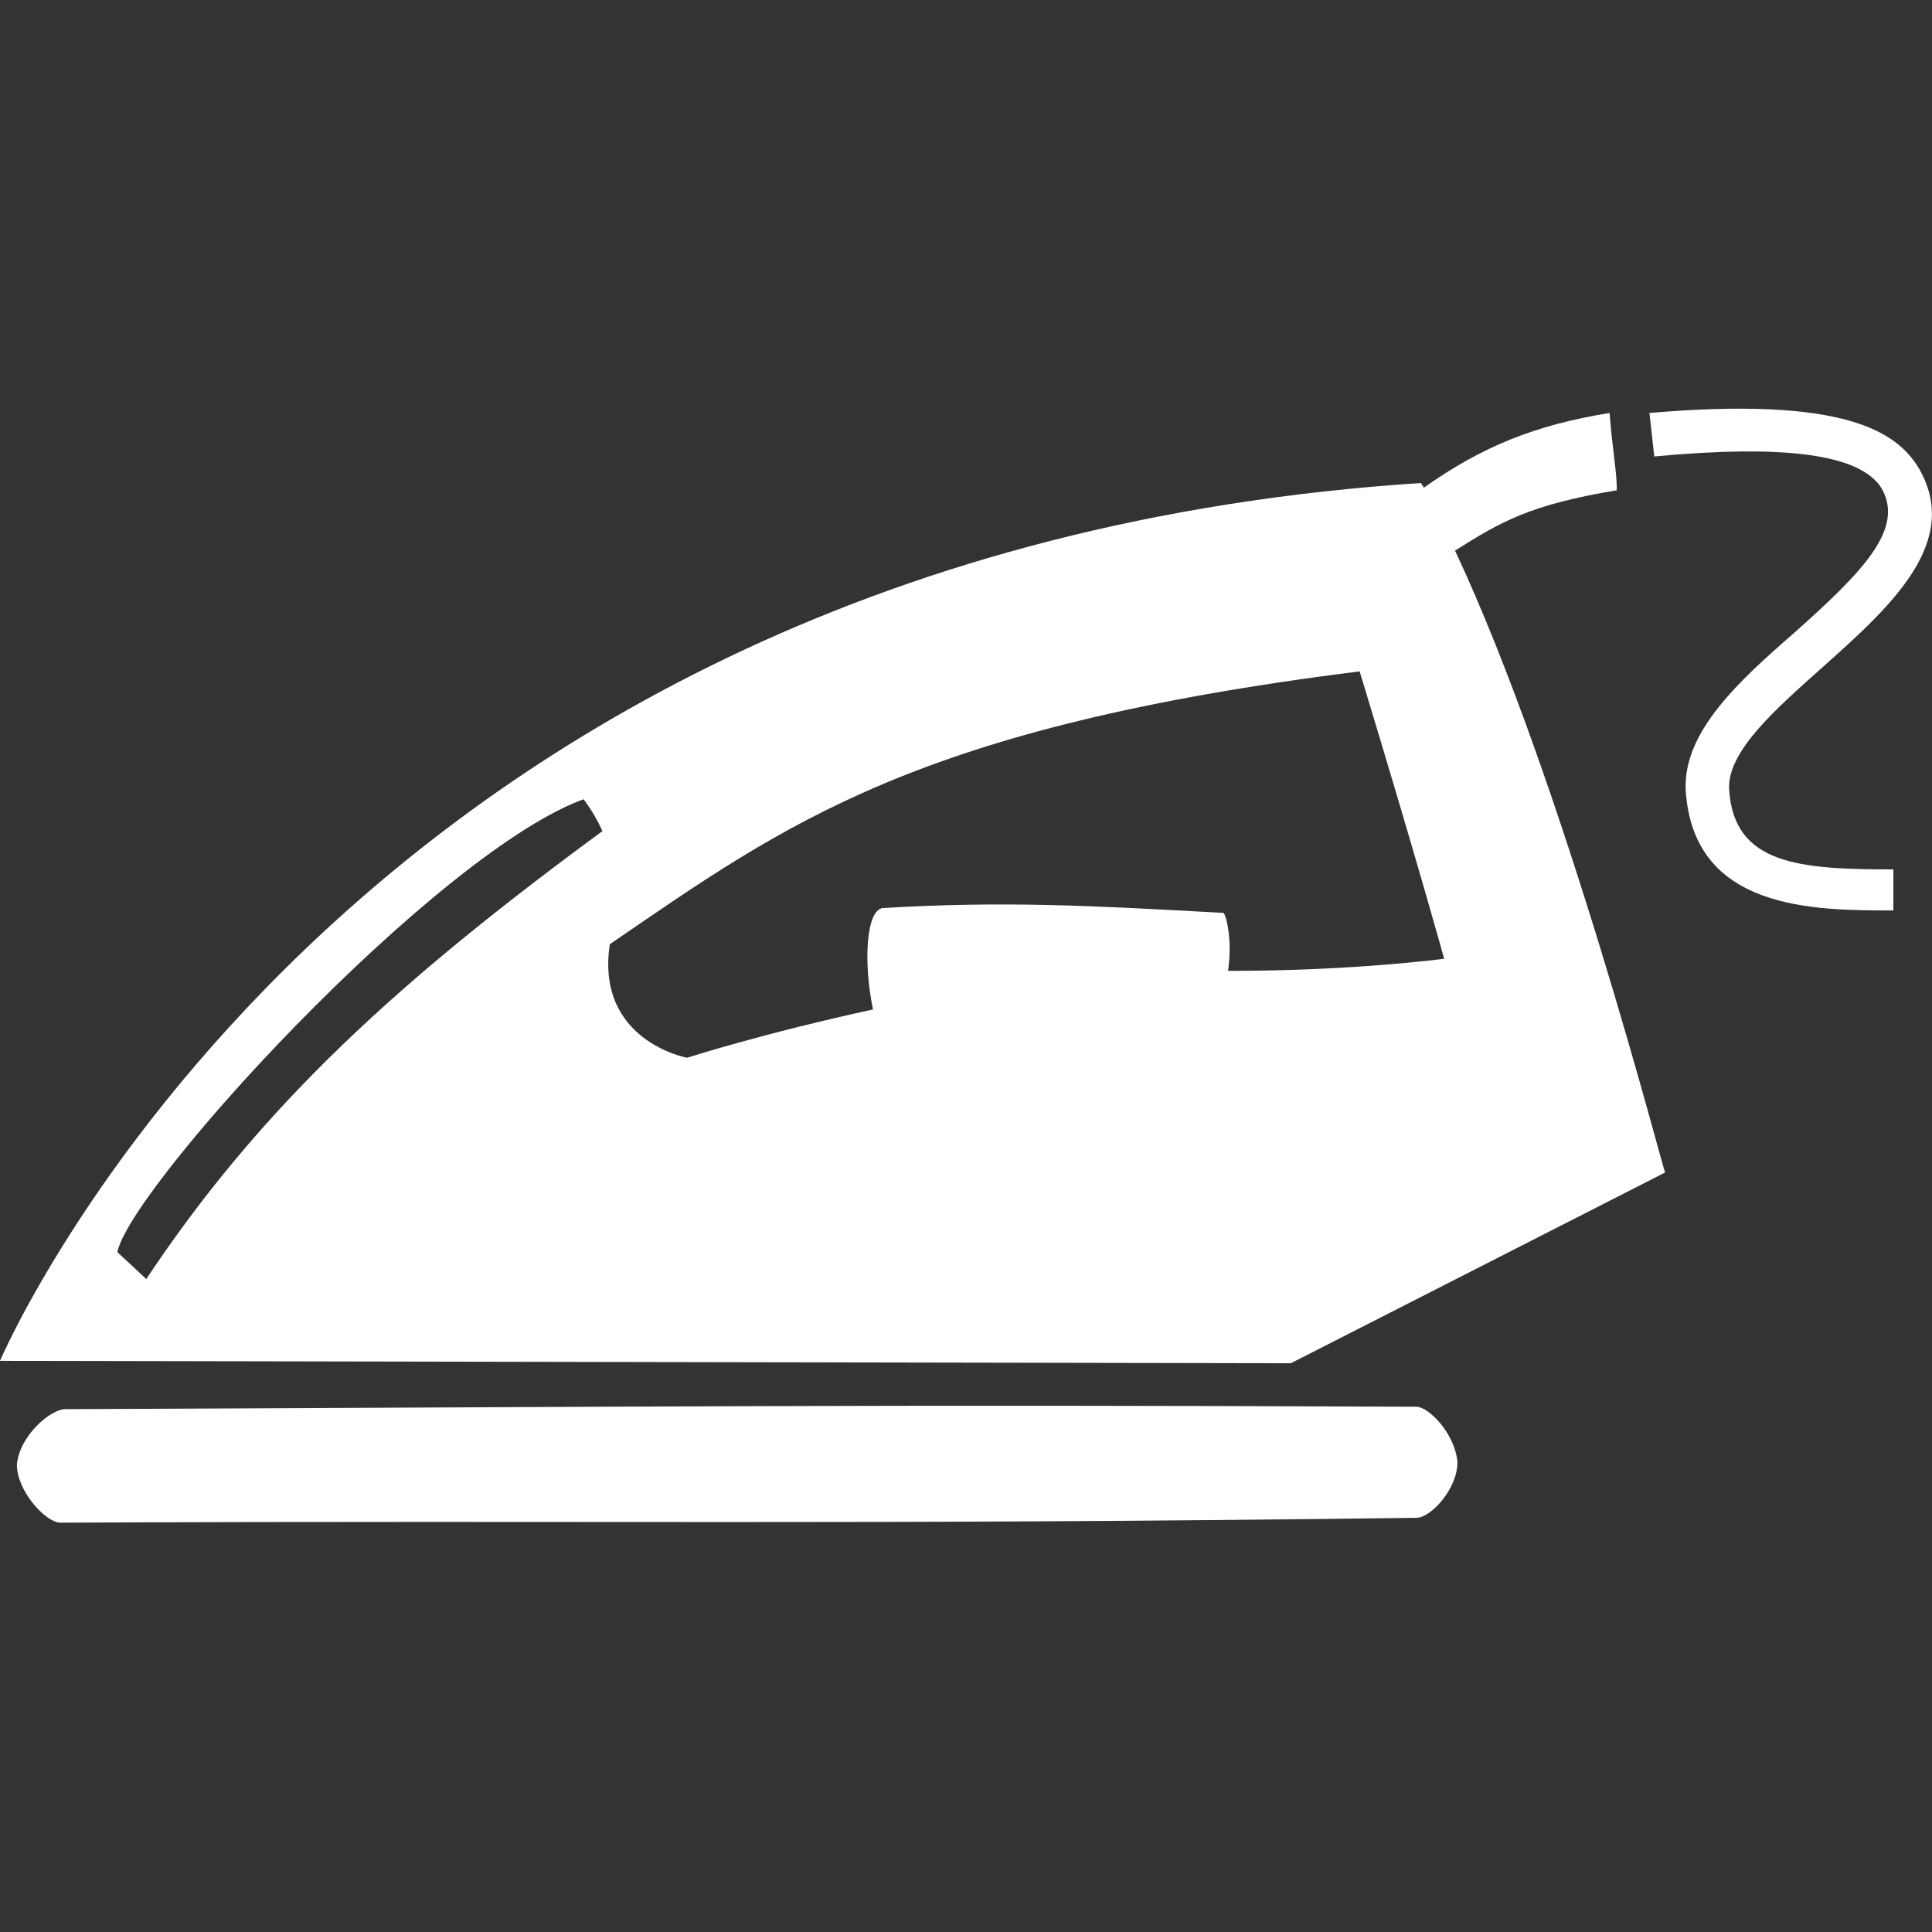
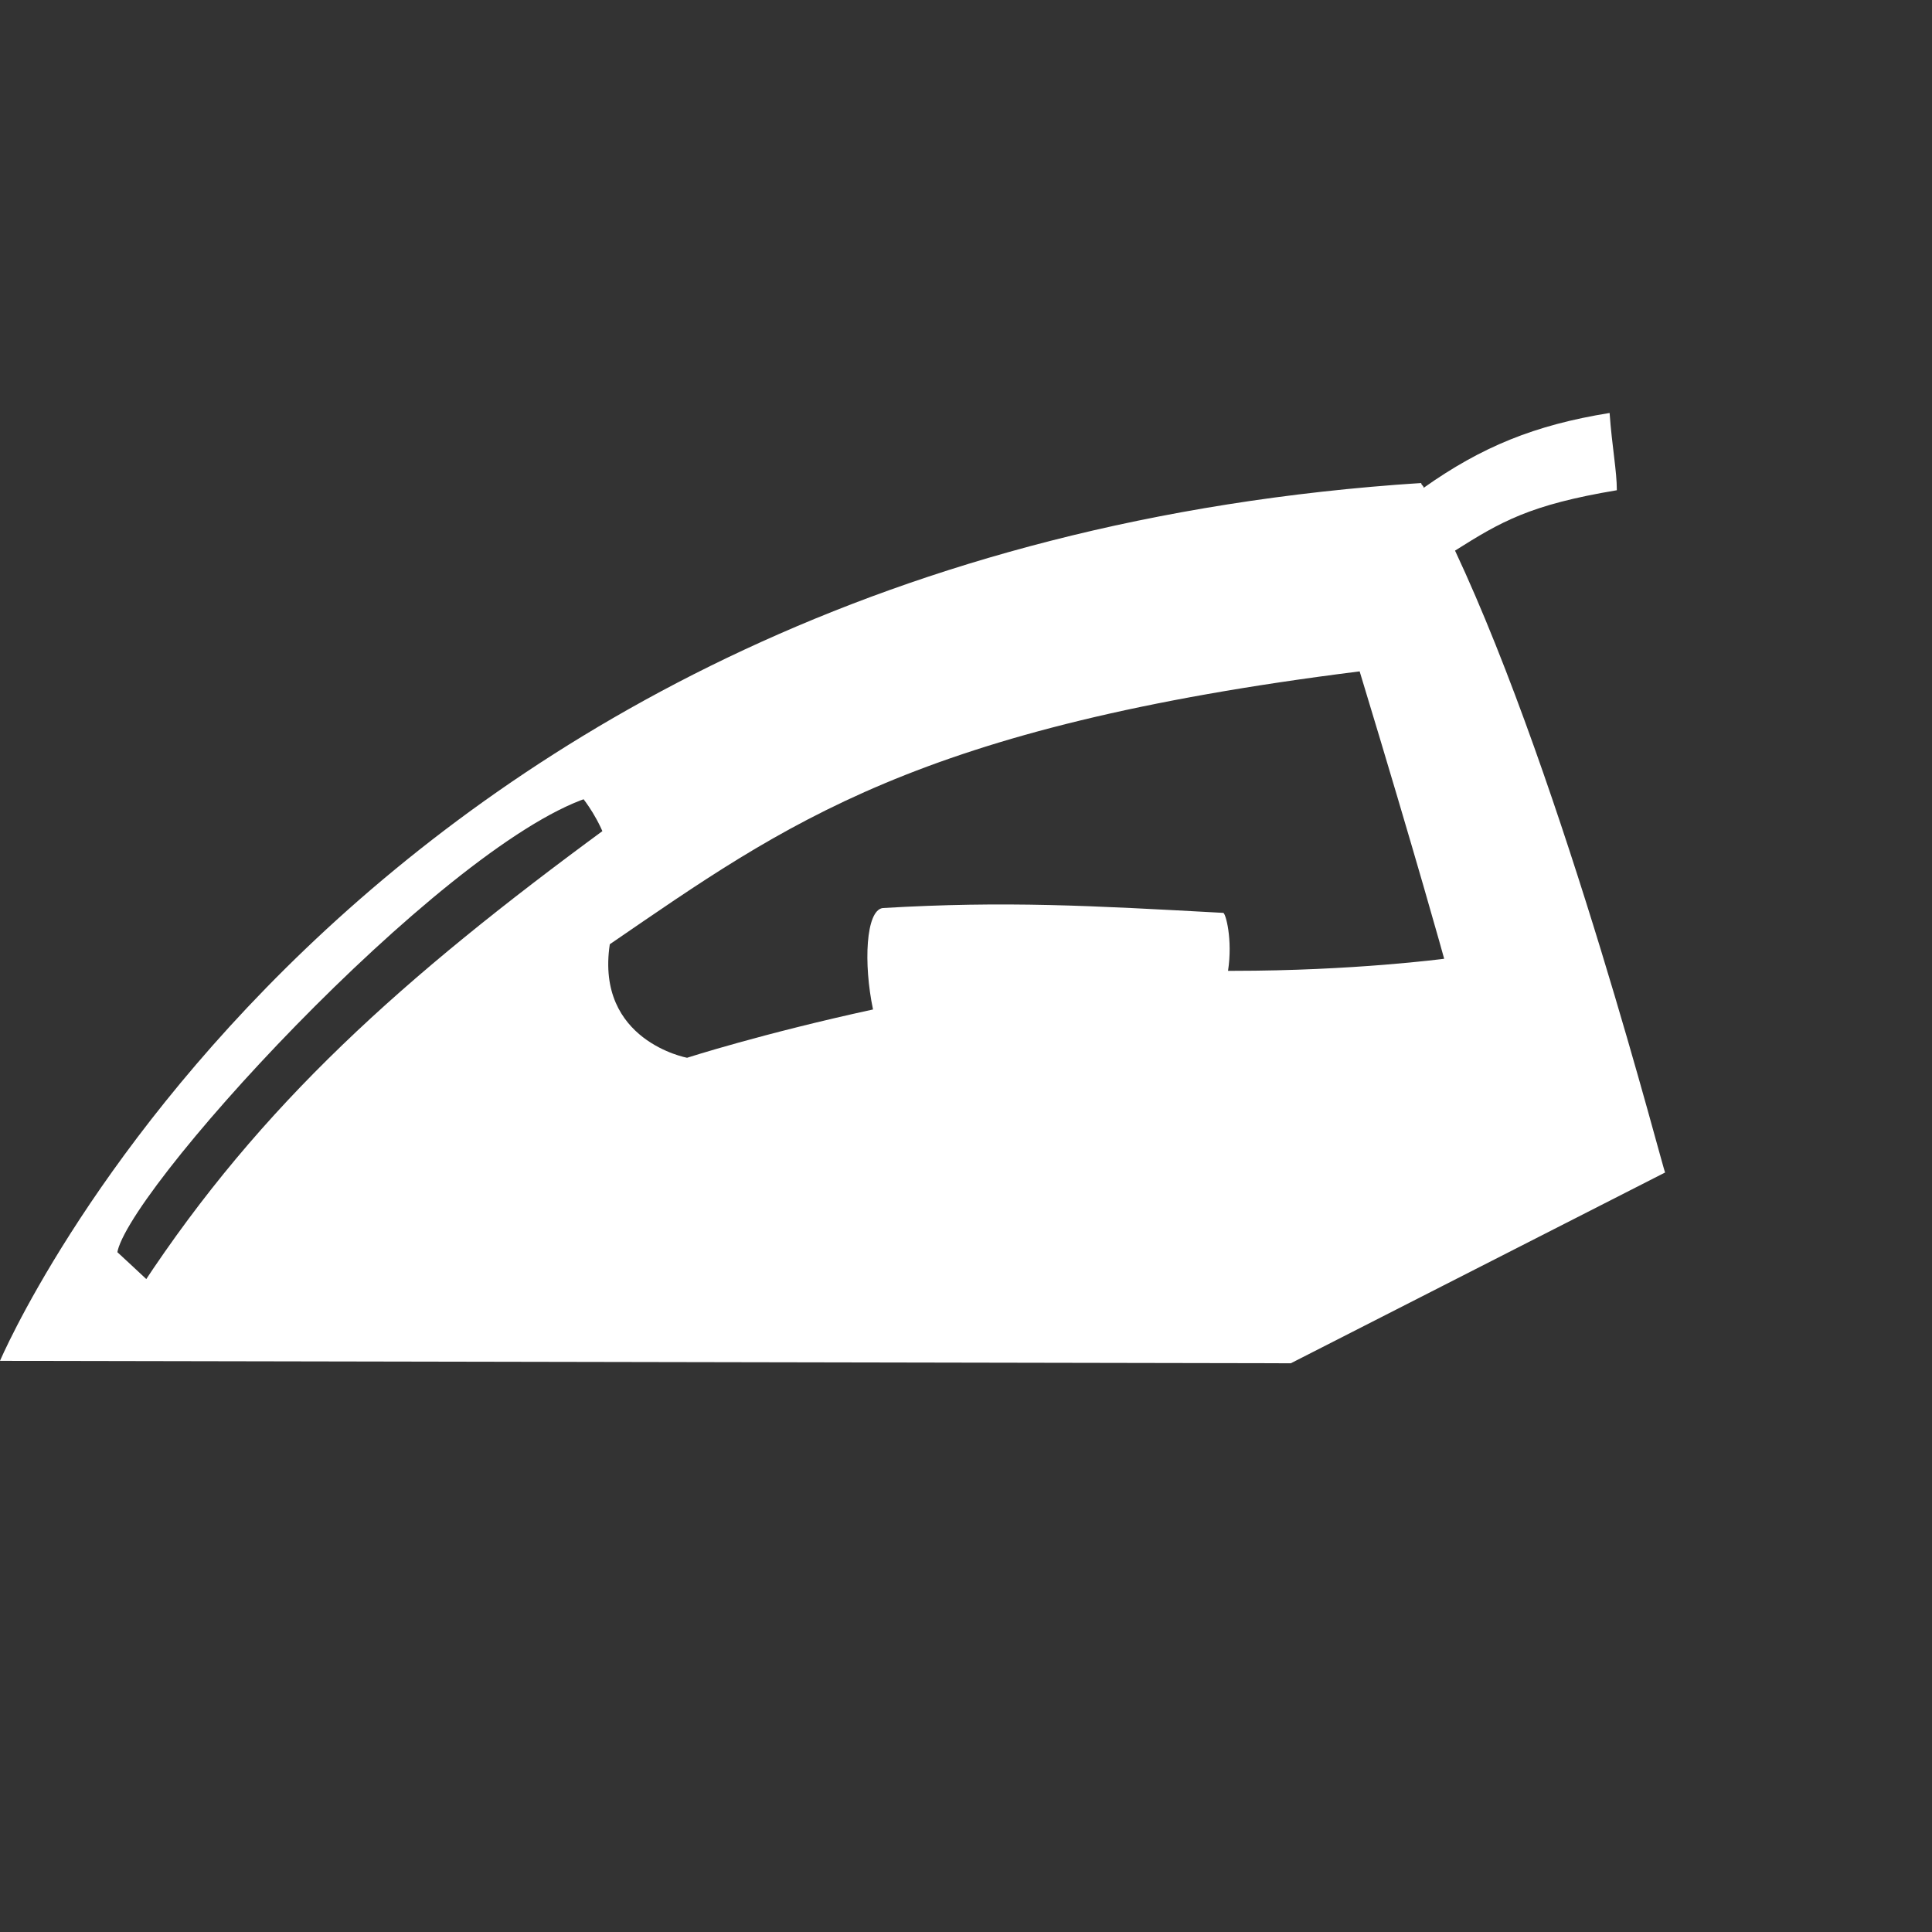
<svg xmlns="http://www.w3.org/2000/svg" version="1.1" id="Layer_1" x="0px" y="0px" viewBox="0 0 160 160" style="enable-background:new 0 0 160 160;" xml:space="preserve">
  <rect x="0" y="0" width="160" height="160" fill="#333333" stroke="none" />
  <style type="text/css">
	.st0{fill:#FFFFFF;}
	.st1{fill:none;}
	.st2{fill:none;stroke:#FFFFFF;stroke-miterlimit:10;}
</style>
  <g>
-     <path class="st0" d="M1.4,121.3c0.2-2.4,2.8-4.6,4-4.6c49.1-0.2,66.3-0.4,111.9-0.2c1,0,3.2,2.2,3.4,4.6c0,2.2-2.2,4.6-3.4,4.6   c-46.5,0.6-66.7,0.2-112.3,0.4C3.8,126.1,1.4,123.5,1.4,121.3z" />
    <g>
-       <path class="st1" d="M50.7,78c-1.4,8.2,6.4,9.4,6.4,9.4s6-2,15.4-4c-0.8-3.8-0.6-8.2,0.8-8.4c10.2-0.8,17.2-0.4,28.2,0.4    c0.2,0,0.8,2.2,0.4,4.8c0.2,0,0.2,0,0.4,0c10.2,0,17.8-1,17.8-1s-2.2-8-7-23.8C76.1,60,65.3,68.2,50.7,78z" />
      <path class="st0" d="M120.5,45.6c3.8-2.4,6.2-3.8,13.4-5c0-1.6-0.4-3.6-0.6-6.4c-6.2,1-10.6,2.8-15.4,6.2c0-0.2-0.2-0.2-0.2-0.4    C28.4,45.8,0,112.7,0,112.7l106.9,0.2l31-15.8C137.8,97.2,129.6,65,120.5,45.6z M12.2,106.5c-0.4-0.4-3-2.8-3-2.8    C9.2,99,36,69.6,48.3,65.2c0,0,1.2,1.4,2,3.4C33.6,81.4,22,91.6,12.2,106.5z M102.1,80.4c-0.2,0-0.2,0-0.4,0    c0.4-2.6-0.2-4.8-0.4-4.8c-11-0.6-18-1-28.2-0.4c-1.4,0.2-1.6,4.6-0.8,8.4c-9.2,2-15.4,4-15.4,4s-7.6-1.4-6.4-9.4    c14.6-10,25.4-18,62.1-22.6c4.8,15.8,7,23.8,7,23.8S112.1,80.4,102.1,80.4z" />
      <path class="st2" d="M9.2,103.9c0,0,2.6,2.4,3,2.8C22,91.8,33.6,81.4,50.5,69c-0.8-2-2-3.4-2-3.4C36,69.8,9.2,99.2,9.2,103.9z" />
    </g>
    <path class="st1" d="M137,36.6" />
    <g>
-       <path class="st0" d="M156.8,75.4c-6.6,0-16.6,0-17.2-10c-0.2-4.8,4.4-9,9-13c5.6-5,9.2-8.6,7.2-12c-1.8-2.8-8-3.6-18.8-2.6    l-0.4-3.6c16.2-1.4,20.4,1.6,22.2,4.4c3.8,6.2-2.2,11.6-7.8,16.6c-3.8,3.4-8,7-7.8,10.2c0.4,6.2,5.8,6.6,13.6,6.6V75.4z" />
-     </g>
+       </g>
  </g>
</svg>